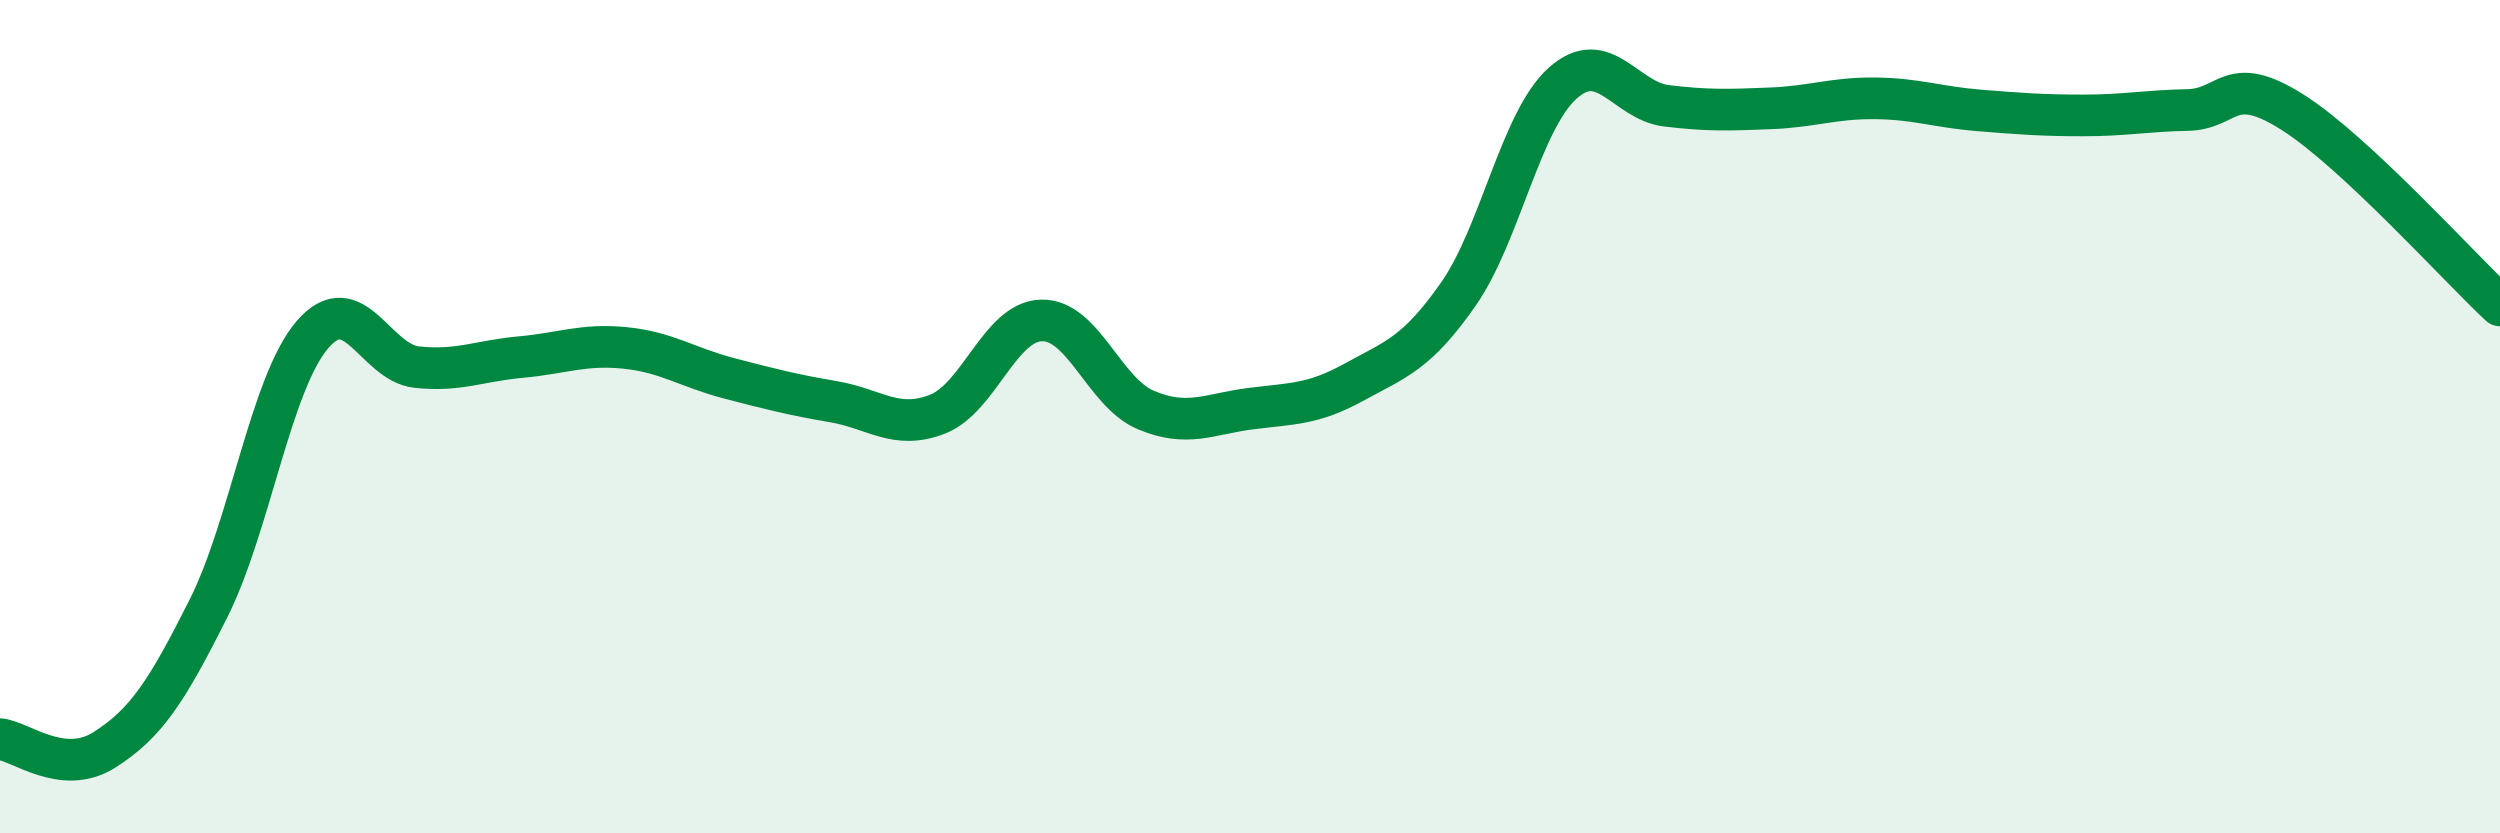
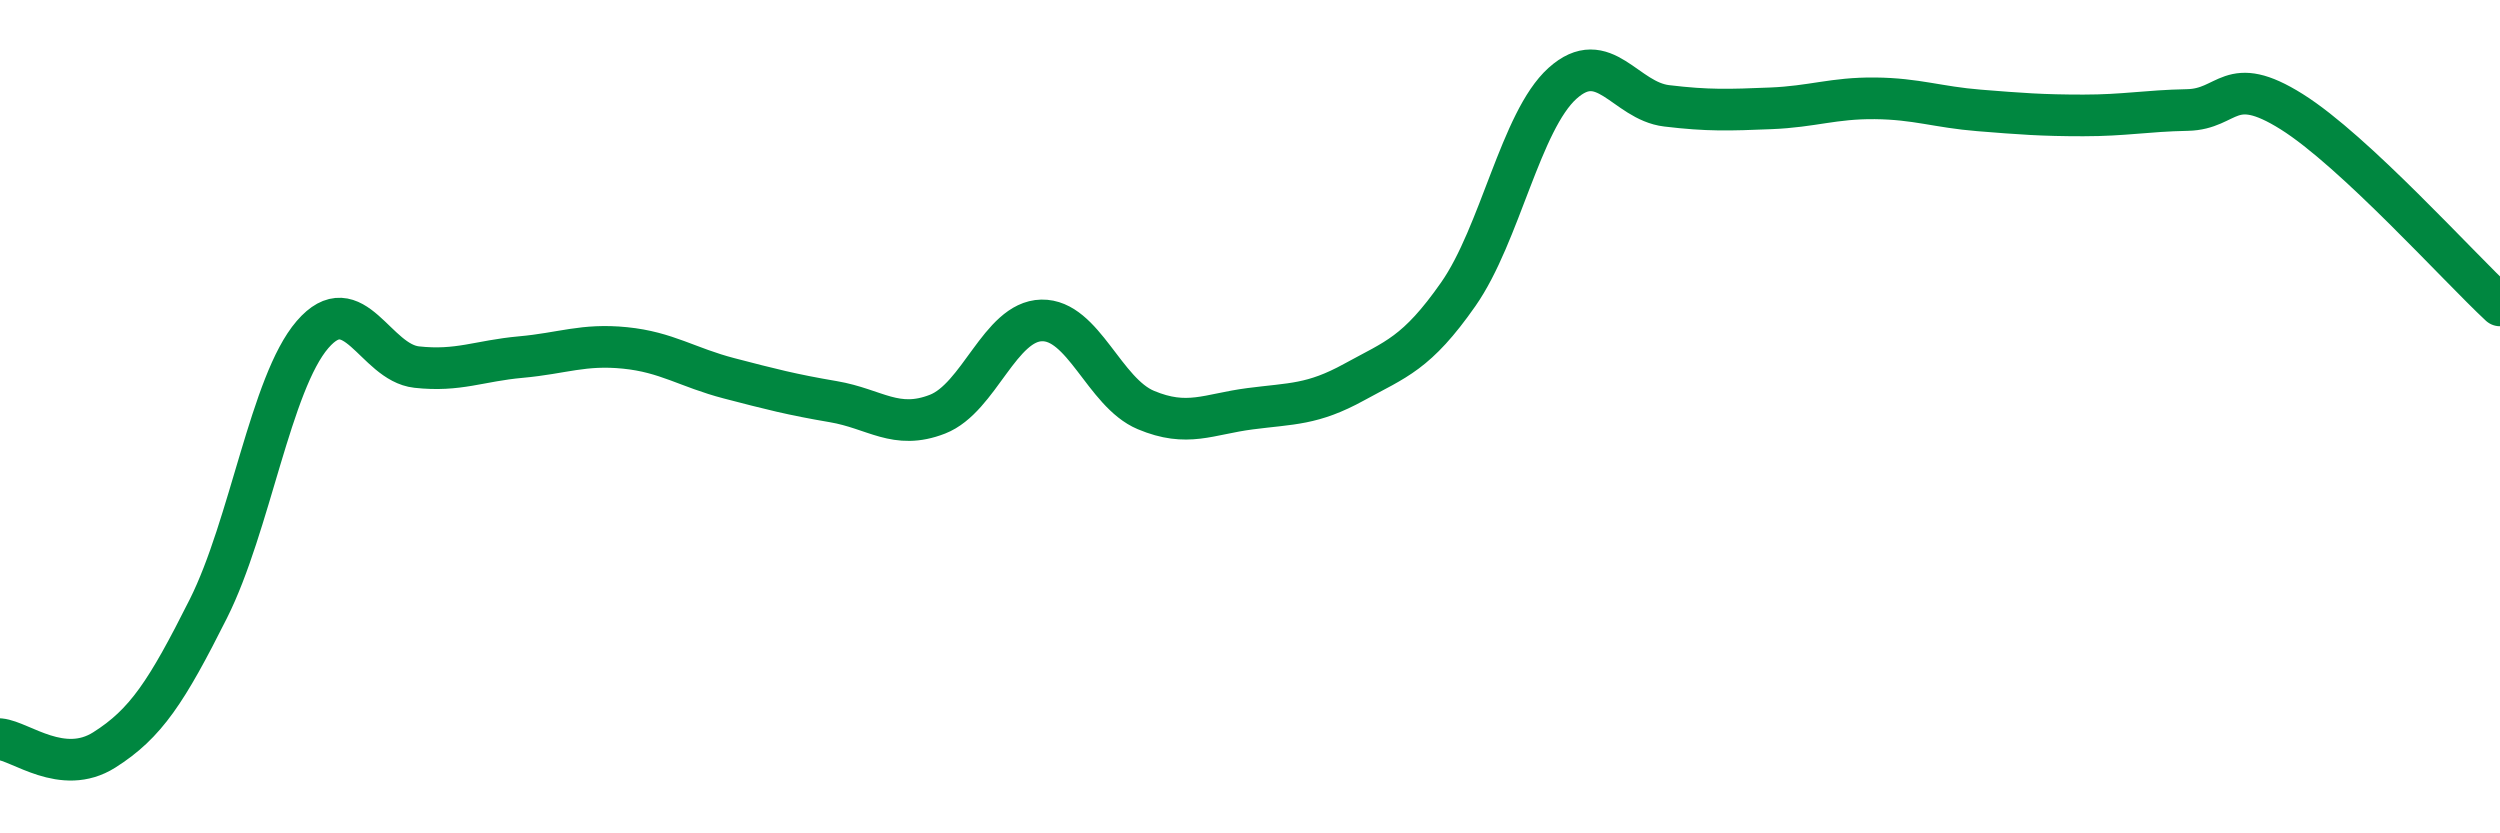
<svg xmlns="http://www.w3.org/2000/svg" width="60" height="20" viewBox="0 0 60 20">
-   <path d="M 0,17.74 C 0.5,17.79 1.5,18.63 2.5,18 C 3.5,17.37 4,16.6 5,14.61 C 6,12.62 6.5,9.19 7.5,8.03 C 8.5,6.87 9,8.7 10,8.81 C 11,8.92 11.5,8.66 12.5,8.57 C 13.5,8.48 14,8.25 15,8.35 C 16,8.45 16.5,8.82 17.5,9.08 C 18.5,9.34 19,9.47 20,9.64 C 21,9.81 21.5,10.33 22.5,9.94 C 23.5,9.55 24,7.71 25,7.69 C 26,7.67 26.5,9.42 27.5,9.84 C 28.5,10.26 29,9.94 30,9.81 C 31,9.68 31.5,9.72 32.5,9.17 C 33.5,8.62 34,8.49 35,7.06 C 36,5.63 36.5,2.9 37.5,2 C 38.5,1.1 39,2.42 40,2.54 C 41,2.66 41.5,2.64 42.5,2.6 C 43.5,2.56 44,2.35 45,2.36 C 46,2.37 46.5,2.57 47.5,2.65 C 48.5,2.73 49,2.77 50,2.77 C 51,2.77 51.5,2.66 52.5,2.64 C 53.5,2.62 53.5,1.74 55,2.68 C 56.5,3.62 59,6.4 60,7.33L60 20L0 20Z" fill="#008740" opacity="0.1" stroke-linecap="round" stroke-linejoin="round" />
  <path d="M 0,17.74 C 0.5,17.79 1.5,18.63 2.5,18 C 3.5,17.37 4,16.6 5,14.61 C 6,12.62 6.5,9.19 7.5,8.03 C 8.5,6.87 9,8.7 10,8.81 C 11,8.92 11.5,8.66 12.5,8.57 C 13.5,8.48 14,8.25 15,8.35 C 16,8.45 16.5,8.82 17.5,9.08 C 18.5,9.34 19,9.47 20,9.64 C 21,9.81 21.5,10.33 22.5,9.94 C 23.5,9.55 24,7.71 25,7.69 C 26,7.67 26.5,9.42 27.5,9.84 C 28.5,10.26 29,9.94 30,9.81 C 31,9.68 31.5,9.72 32.5,9.17 C 33.5,8.62 34,8.49 35,7.06 C 36,5.63 36.5,2.9 37.5,2 C 38.5,1.1 39,2.42 40,2.54 C 41,2.66 41.5,2.64 42.5,2.6 C 43.5,2.56 44,2.35 45,2.36 C 46,2.37 46.5,2.57 47.5,2.65 C 48.5,2.73 49,2.77 50,2.77 C 51,2.77 51.5,2.66 52.5,2.64 C 53.5,2.62 53.5,1.74 55,2.68 C 56.5,3.62 59,6.4 60,7.33" stroke="#008740" stroke-width="1" fill="none" stroke-linecap="round" stroke-linejoin="round" />
</svg>